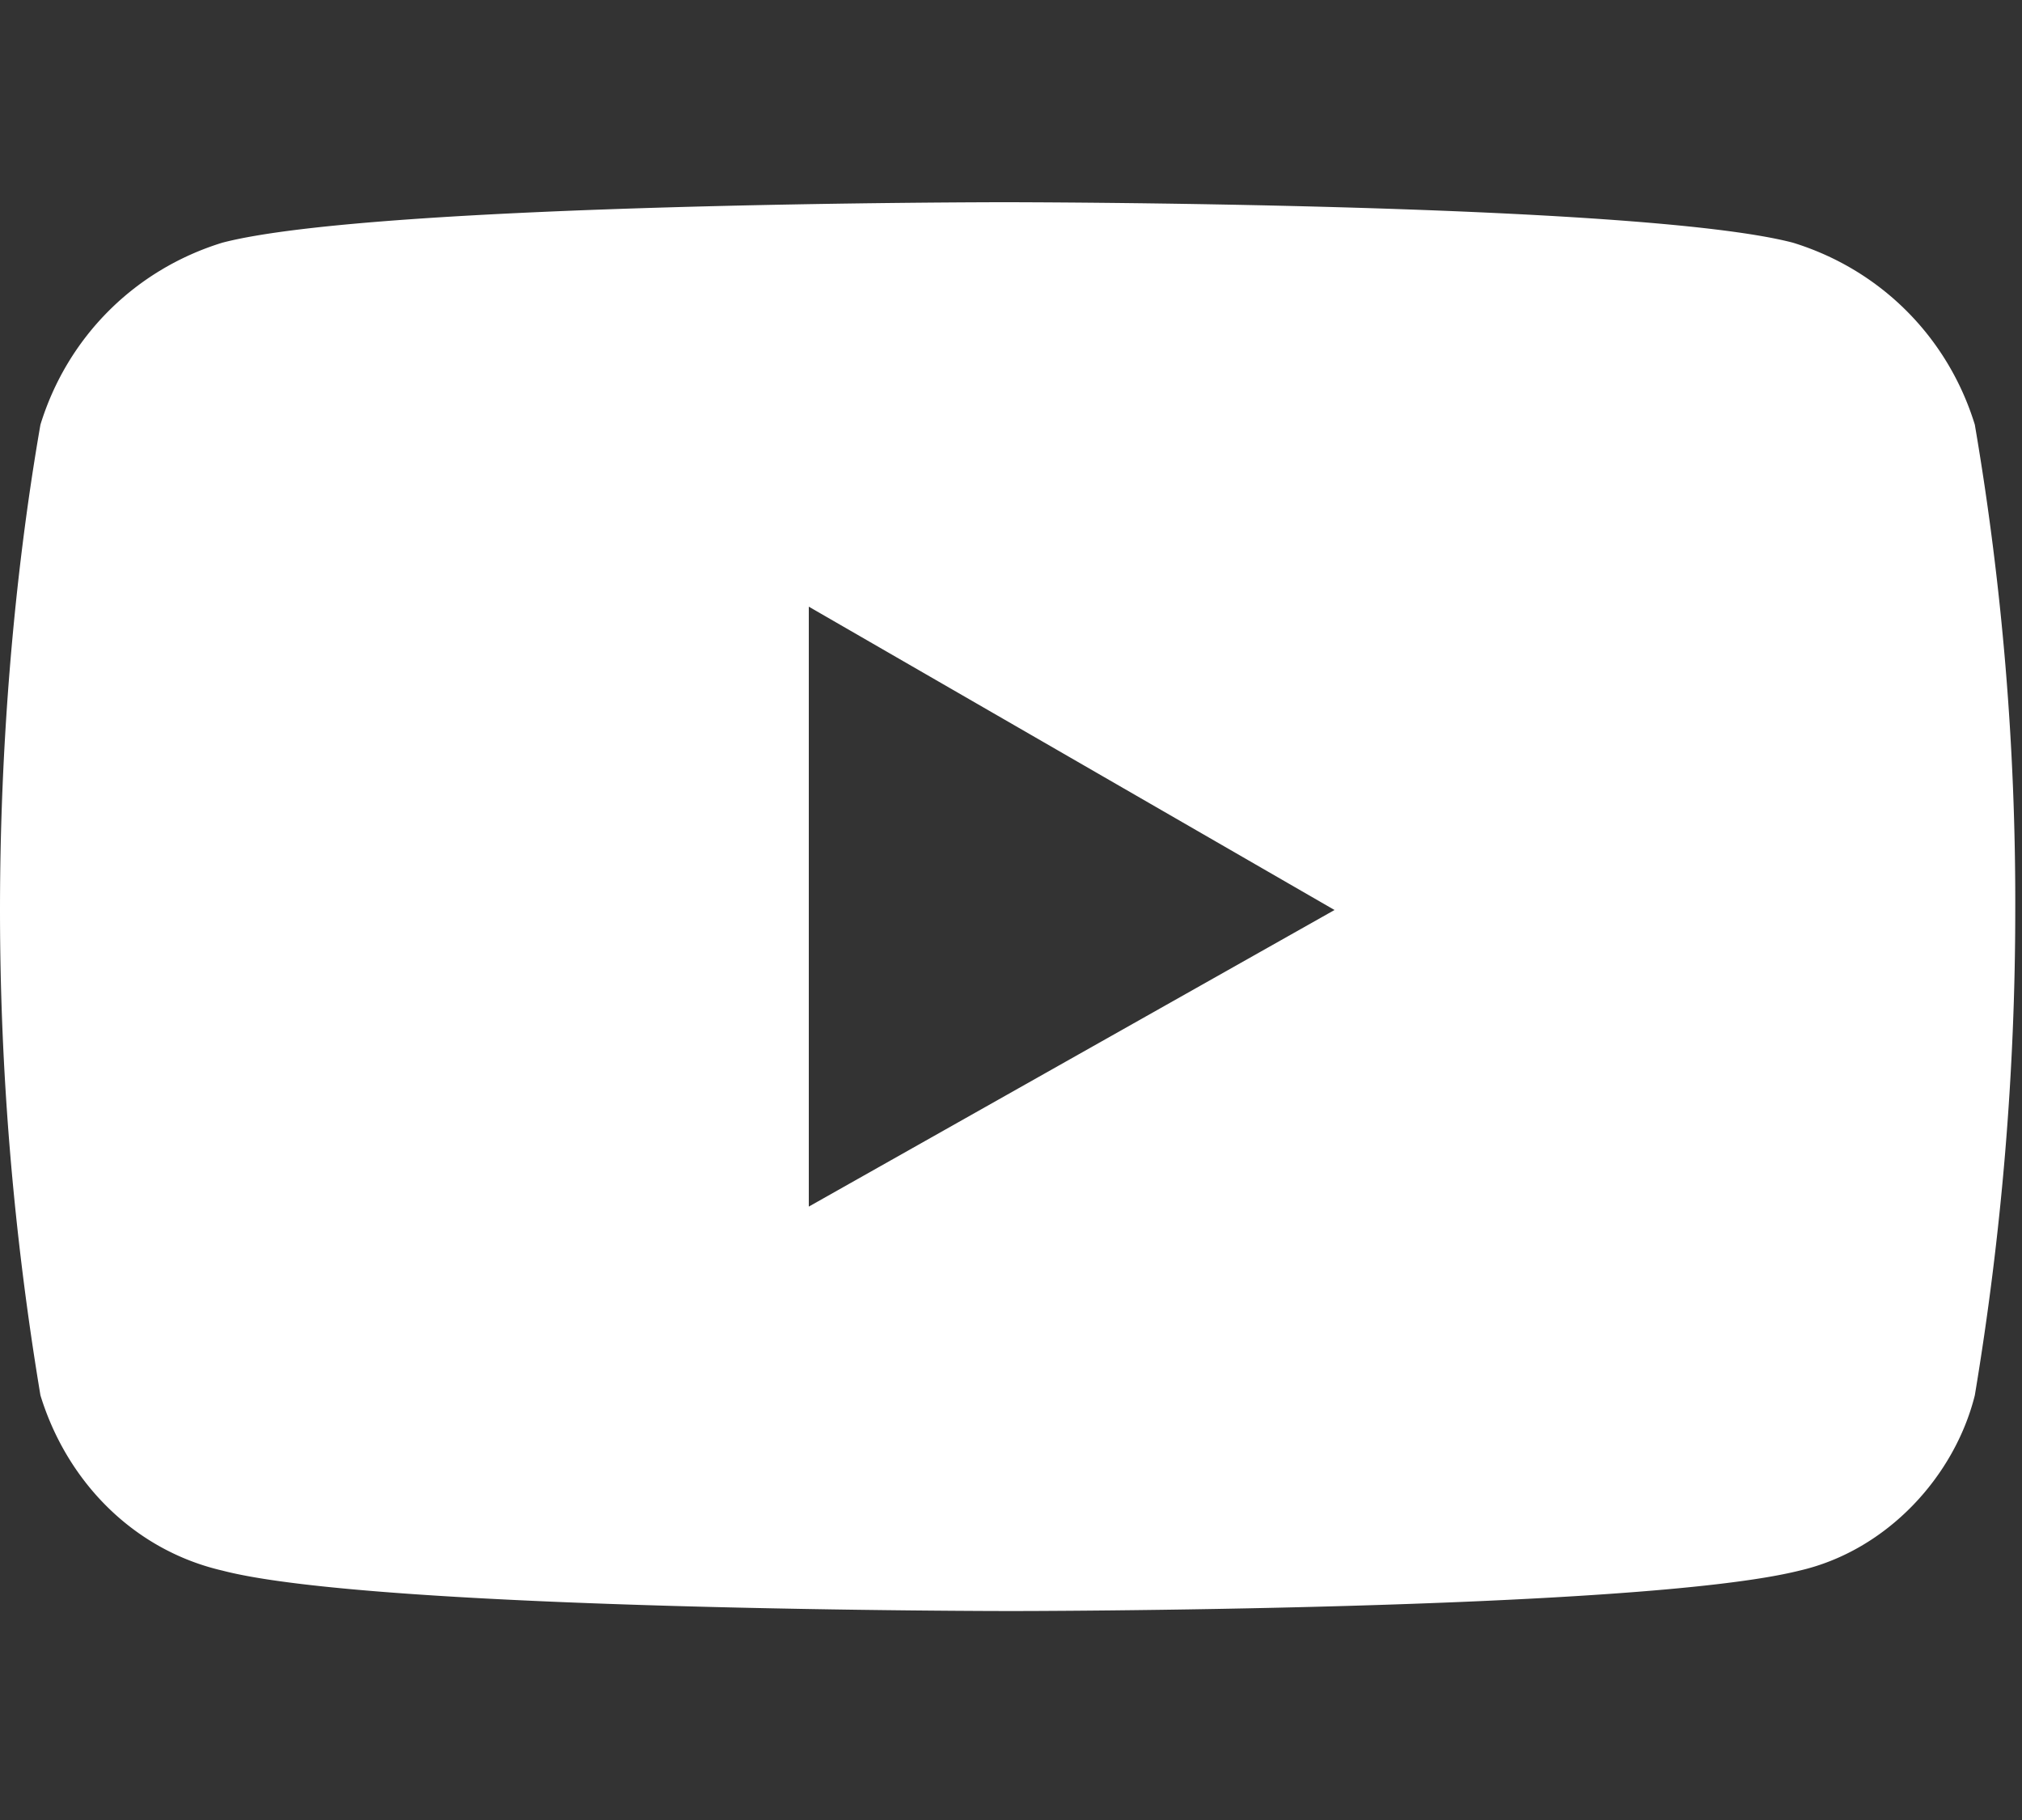
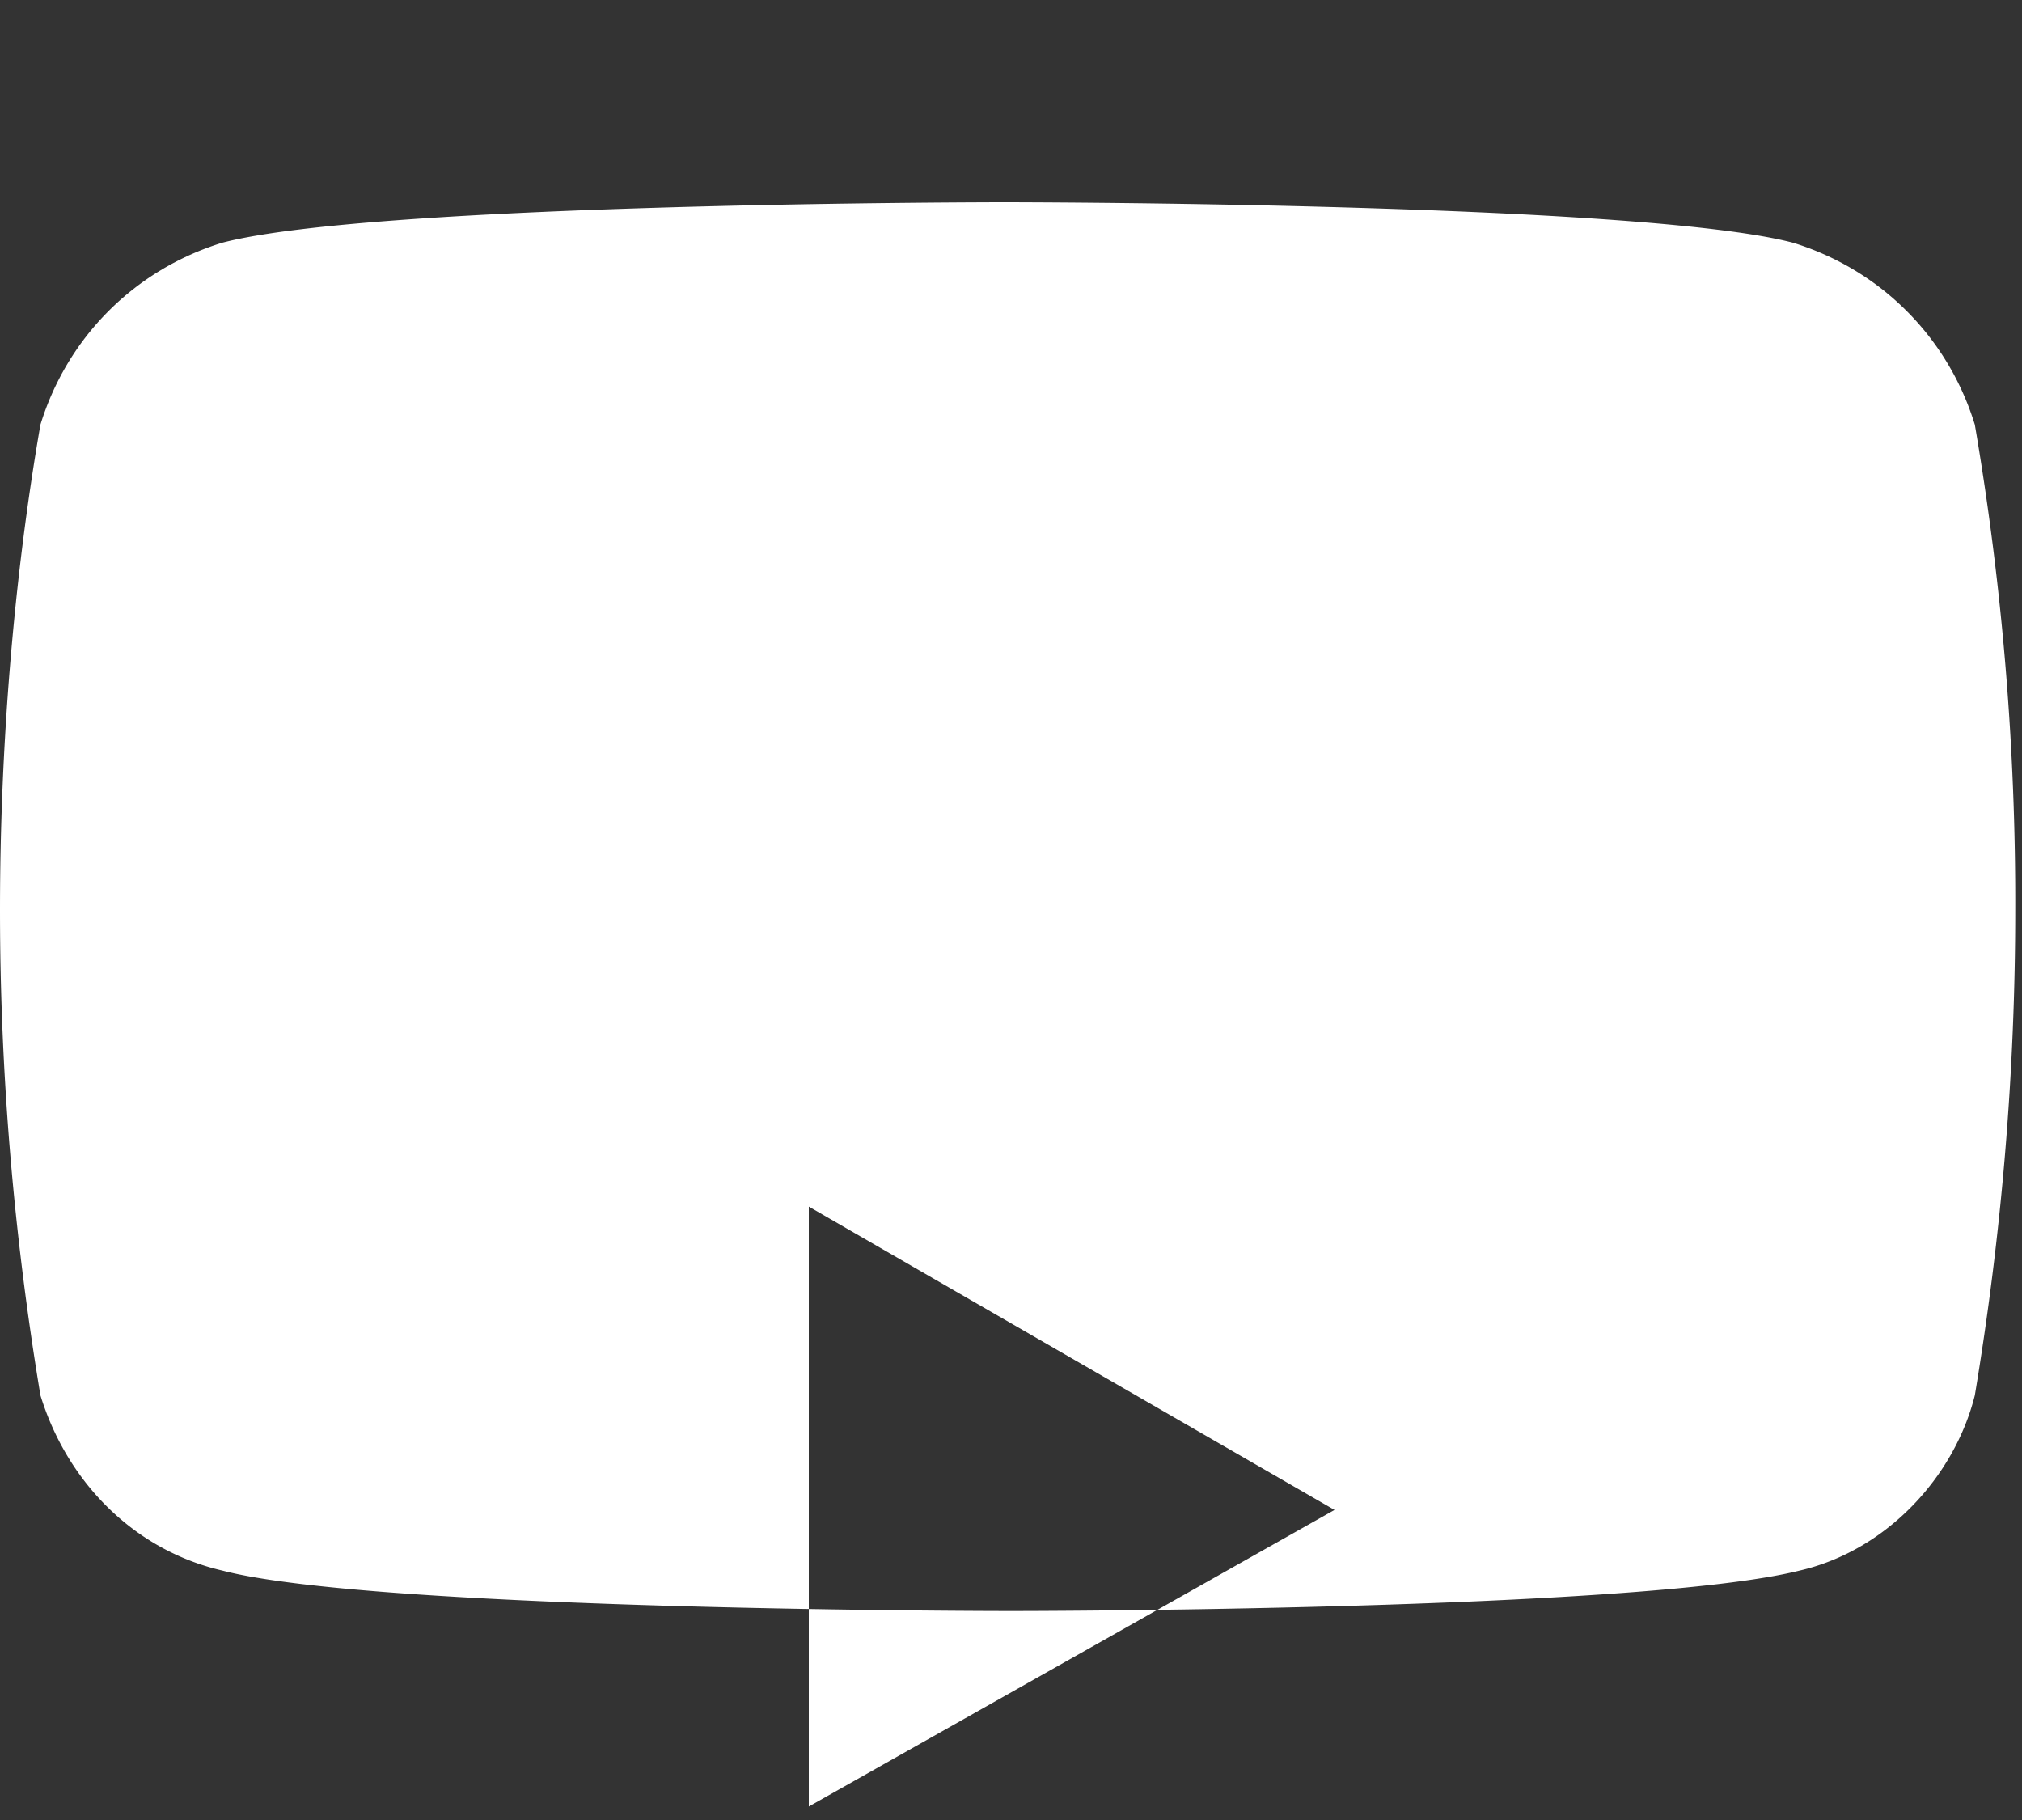
<svg xmlns="http://www.w3.org/2000/svg" viewBox="0 0 30 27">
  <rect x="0" y="0" width="30" height="27" fill="#333333" stroke="none" />
-   <path d="M29.3 6.3C28.9 5 27.9 4 26.6 3.6 24.3 3 14.9 3 14.9 3s-9.3 0-11.6.6C2 4 1 5 .6 6.3.2 8.6 0 11.1 0 13.5s.2 4.8.6 7.2C1 22 2 23 3.3 23.3c2.3.6 11.7.6 11.7.6s9.3 0 11.7-.6c1.3-.3 2.3-1.4 2.6-2.6.4-2.4.6-4.8.6-7.2a41.97 41.97 0 0 0-.6-7.2M12 17.9V9l7.8 4.5-7.8 4.4z" fill="#fff" />
+   <path d="M29.3 6.3C28.9 5 27.9 4 26.6 3.6 24.3 3 14.9 3 14.9 3s-9.3 0-11.6.6C2 4 1 5 .6 6.3.2 8.6 0 11.1 0 13.5s.2 4.8.6 7.2C1 22 2 23 3.3 23.3c2.3.6 11.7.6 11.7.6s9.3 0 11.7-.6c1.3-.3 2.3-1.4 2.6-2.6.4-2.4.6-4.8.6-7.2a41.97 41.97 0 0 0-.6-7.2M12 17.9l7.8 4.5-7.8 4.4z" fill="#fff" />
</svg>